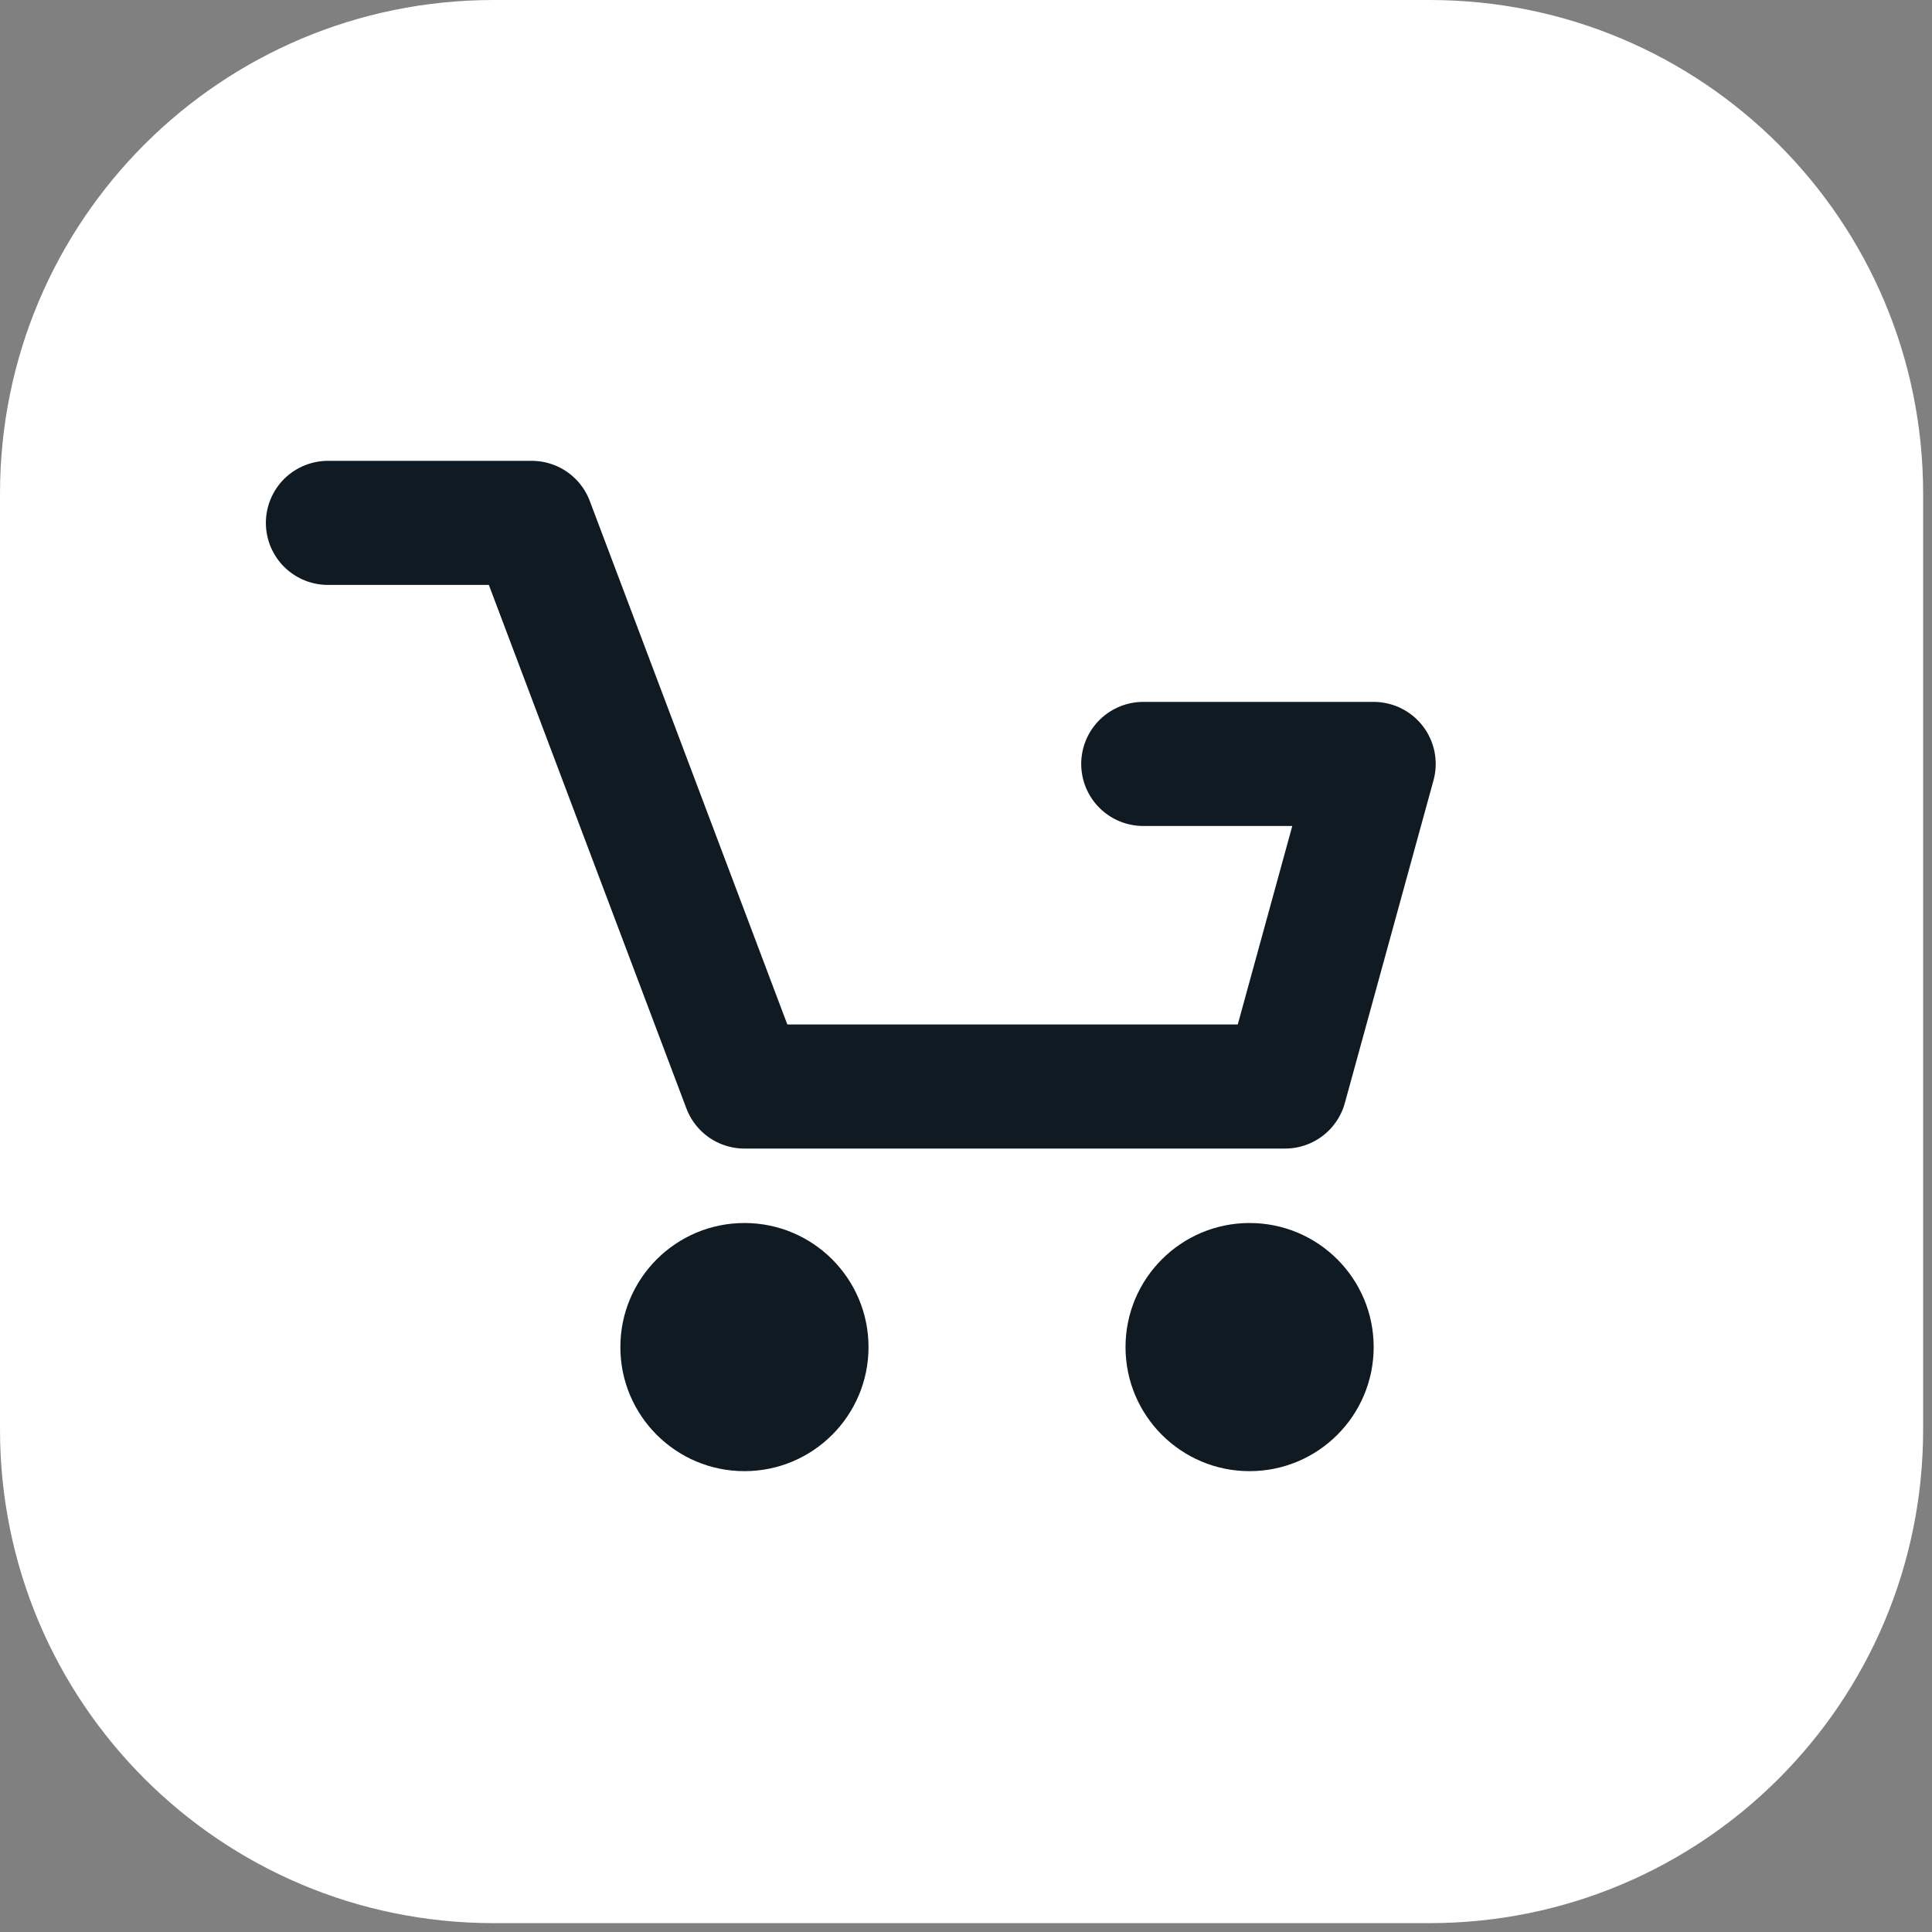
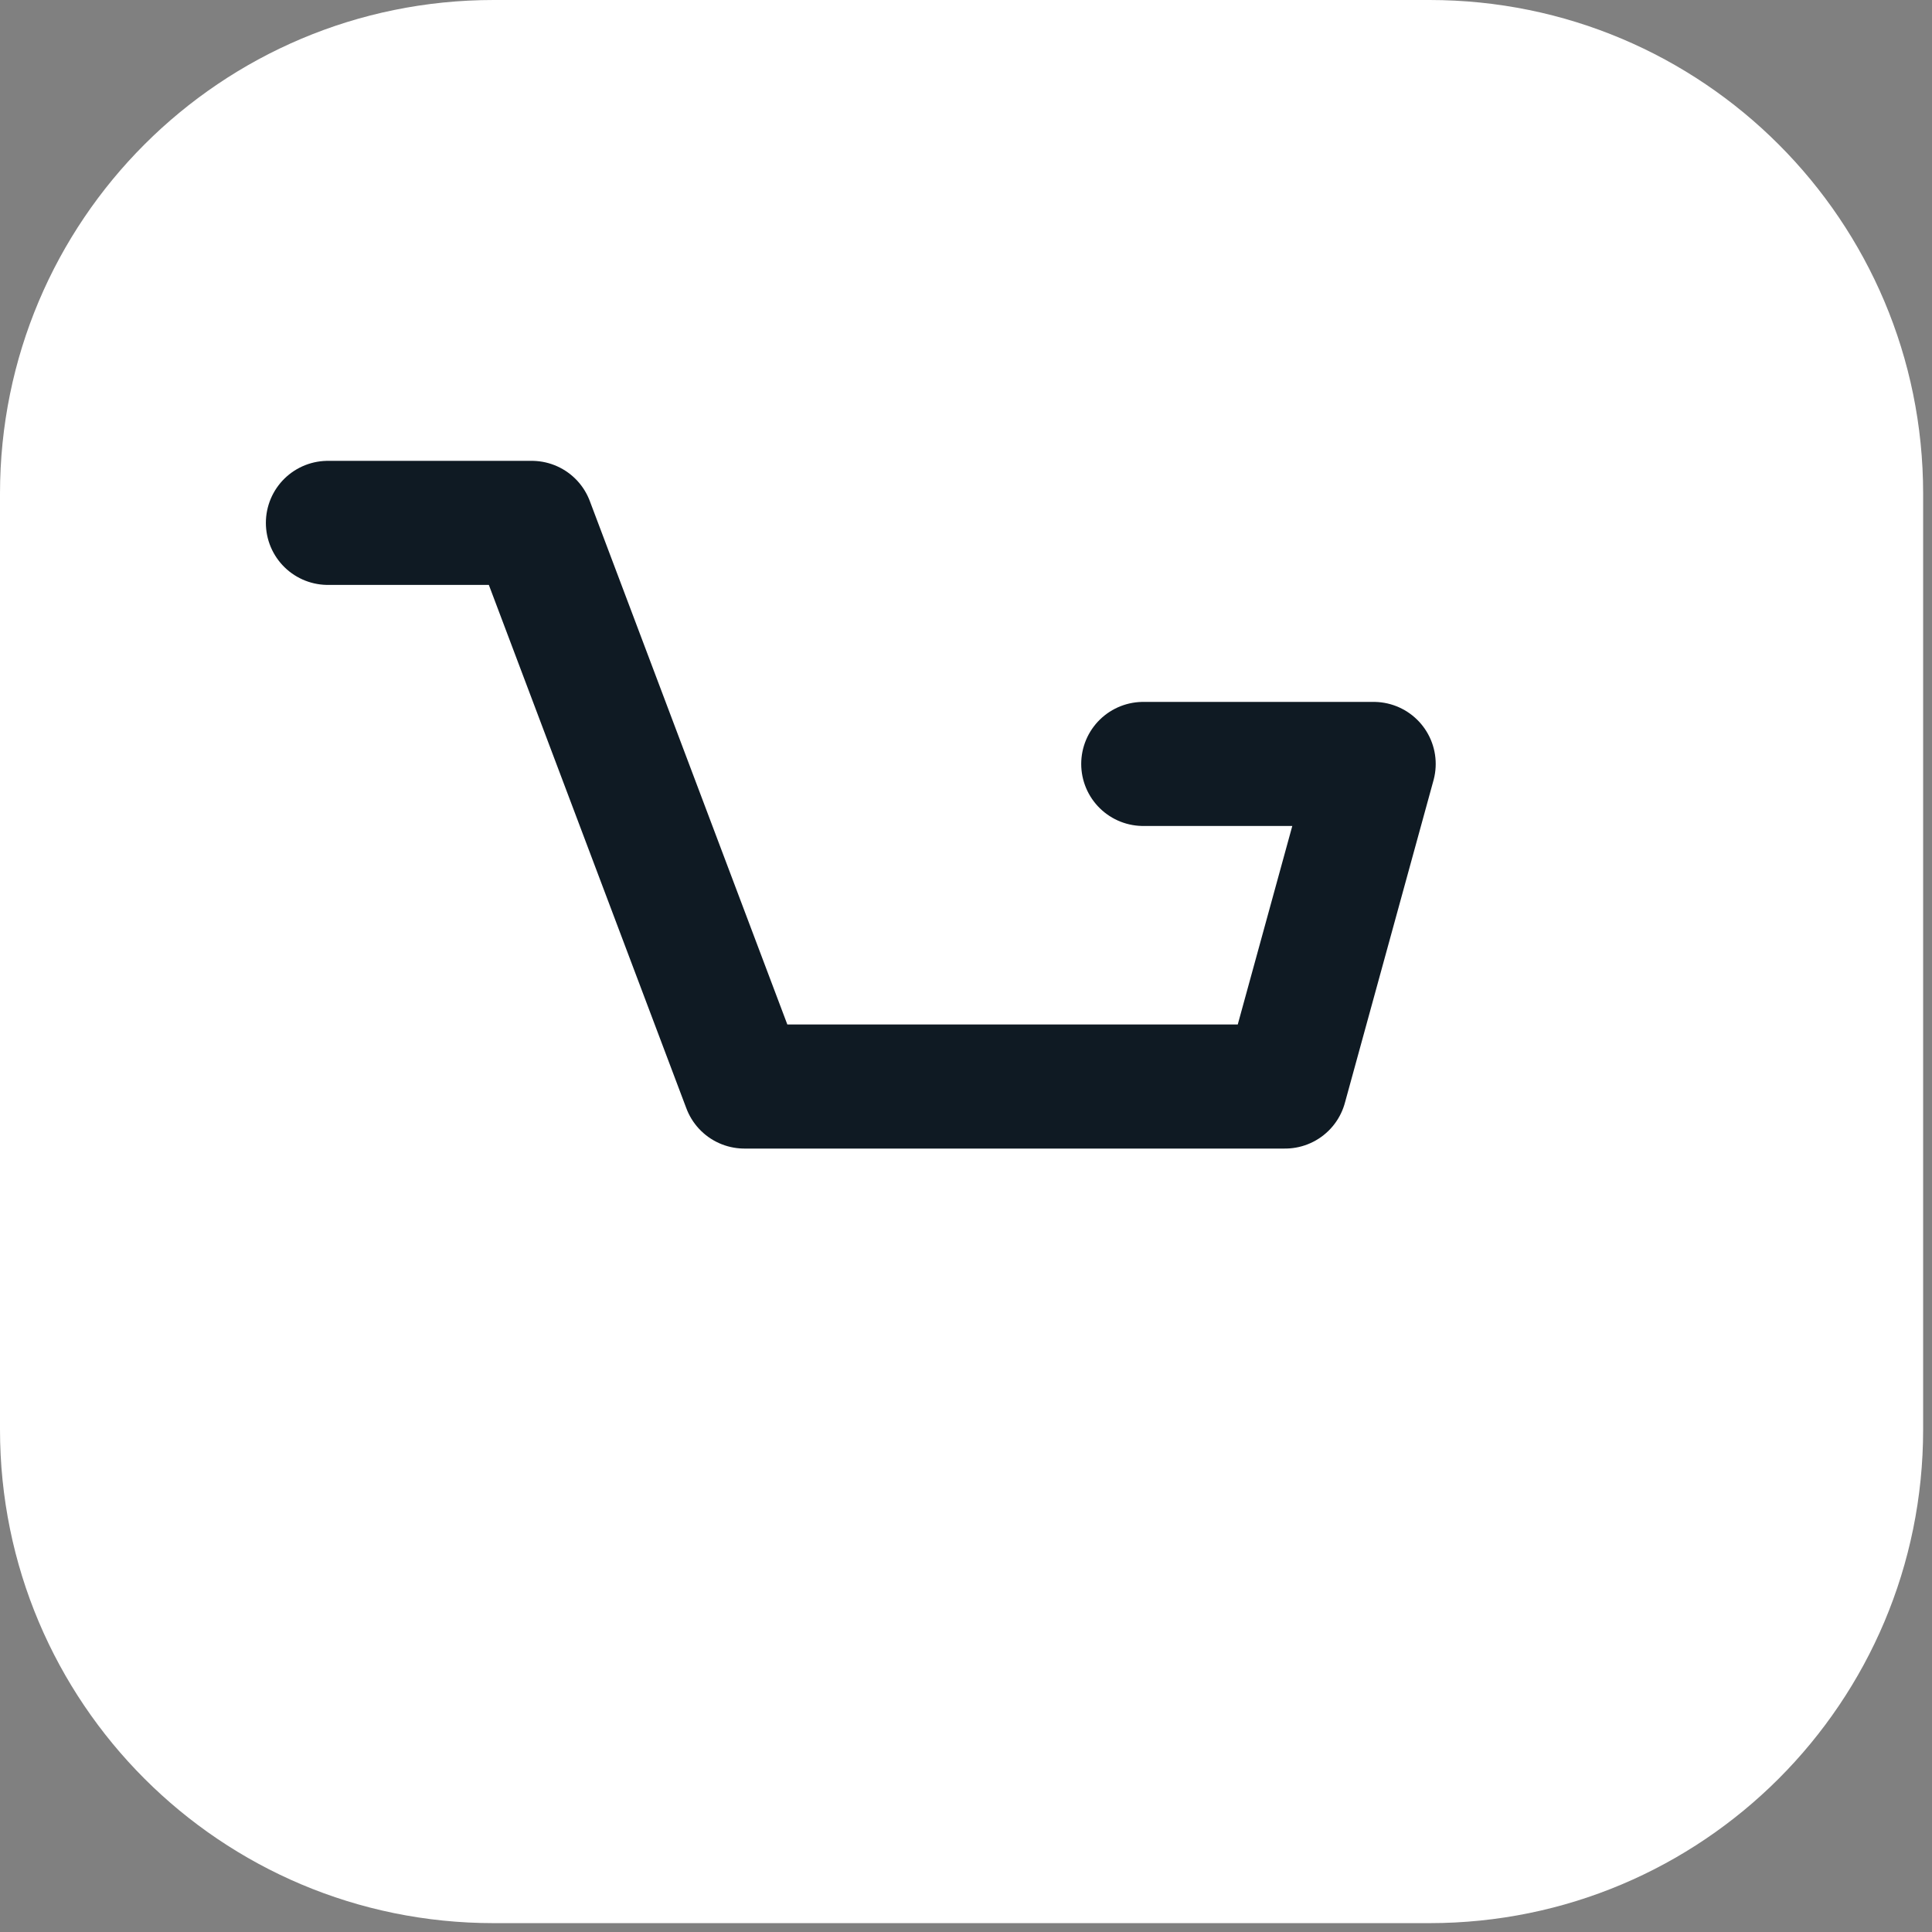
<svg xmlns="http://www.w3.org/2000/svg" id="Слой_1" x="0px" y="0px" viewBox="0 0 218 218" style="enable-background:new 0 0 218 218;" xml:space="preserve">
  <rect x="0" y="0" width="218" height="218" fill="#808080" stroke="none" />
  <style type="text/css"> .st0{fill:#FFFFFF;} .st1{fill:#0F1A23;} .st2{fill:none;stroke:#0F1A23;stroke-width:14;stroke-linecap:round;stroke-linejoin:round;stroke-miterlimit:10;} </style>
  <path class="st0" d="M161.3,217H55.7C24.9,217,0,192.1,0,161.3V55.7C0,24.9,24.9,0,55.7,0h105.6C192.1,0,217,24.9,217,55.7v105.6 C217,192.1,192.1,217,161.3,217z" />
-   <circle class="st1" cx="84" cy="152" r="14" />
-   <circle class="st1" cx="141" cy="152" r="14" />
  <polyline class="st2" points="37,59 60,59 84,122.6 145,122.6 155,86.2 129,86.2 " />
</svg>